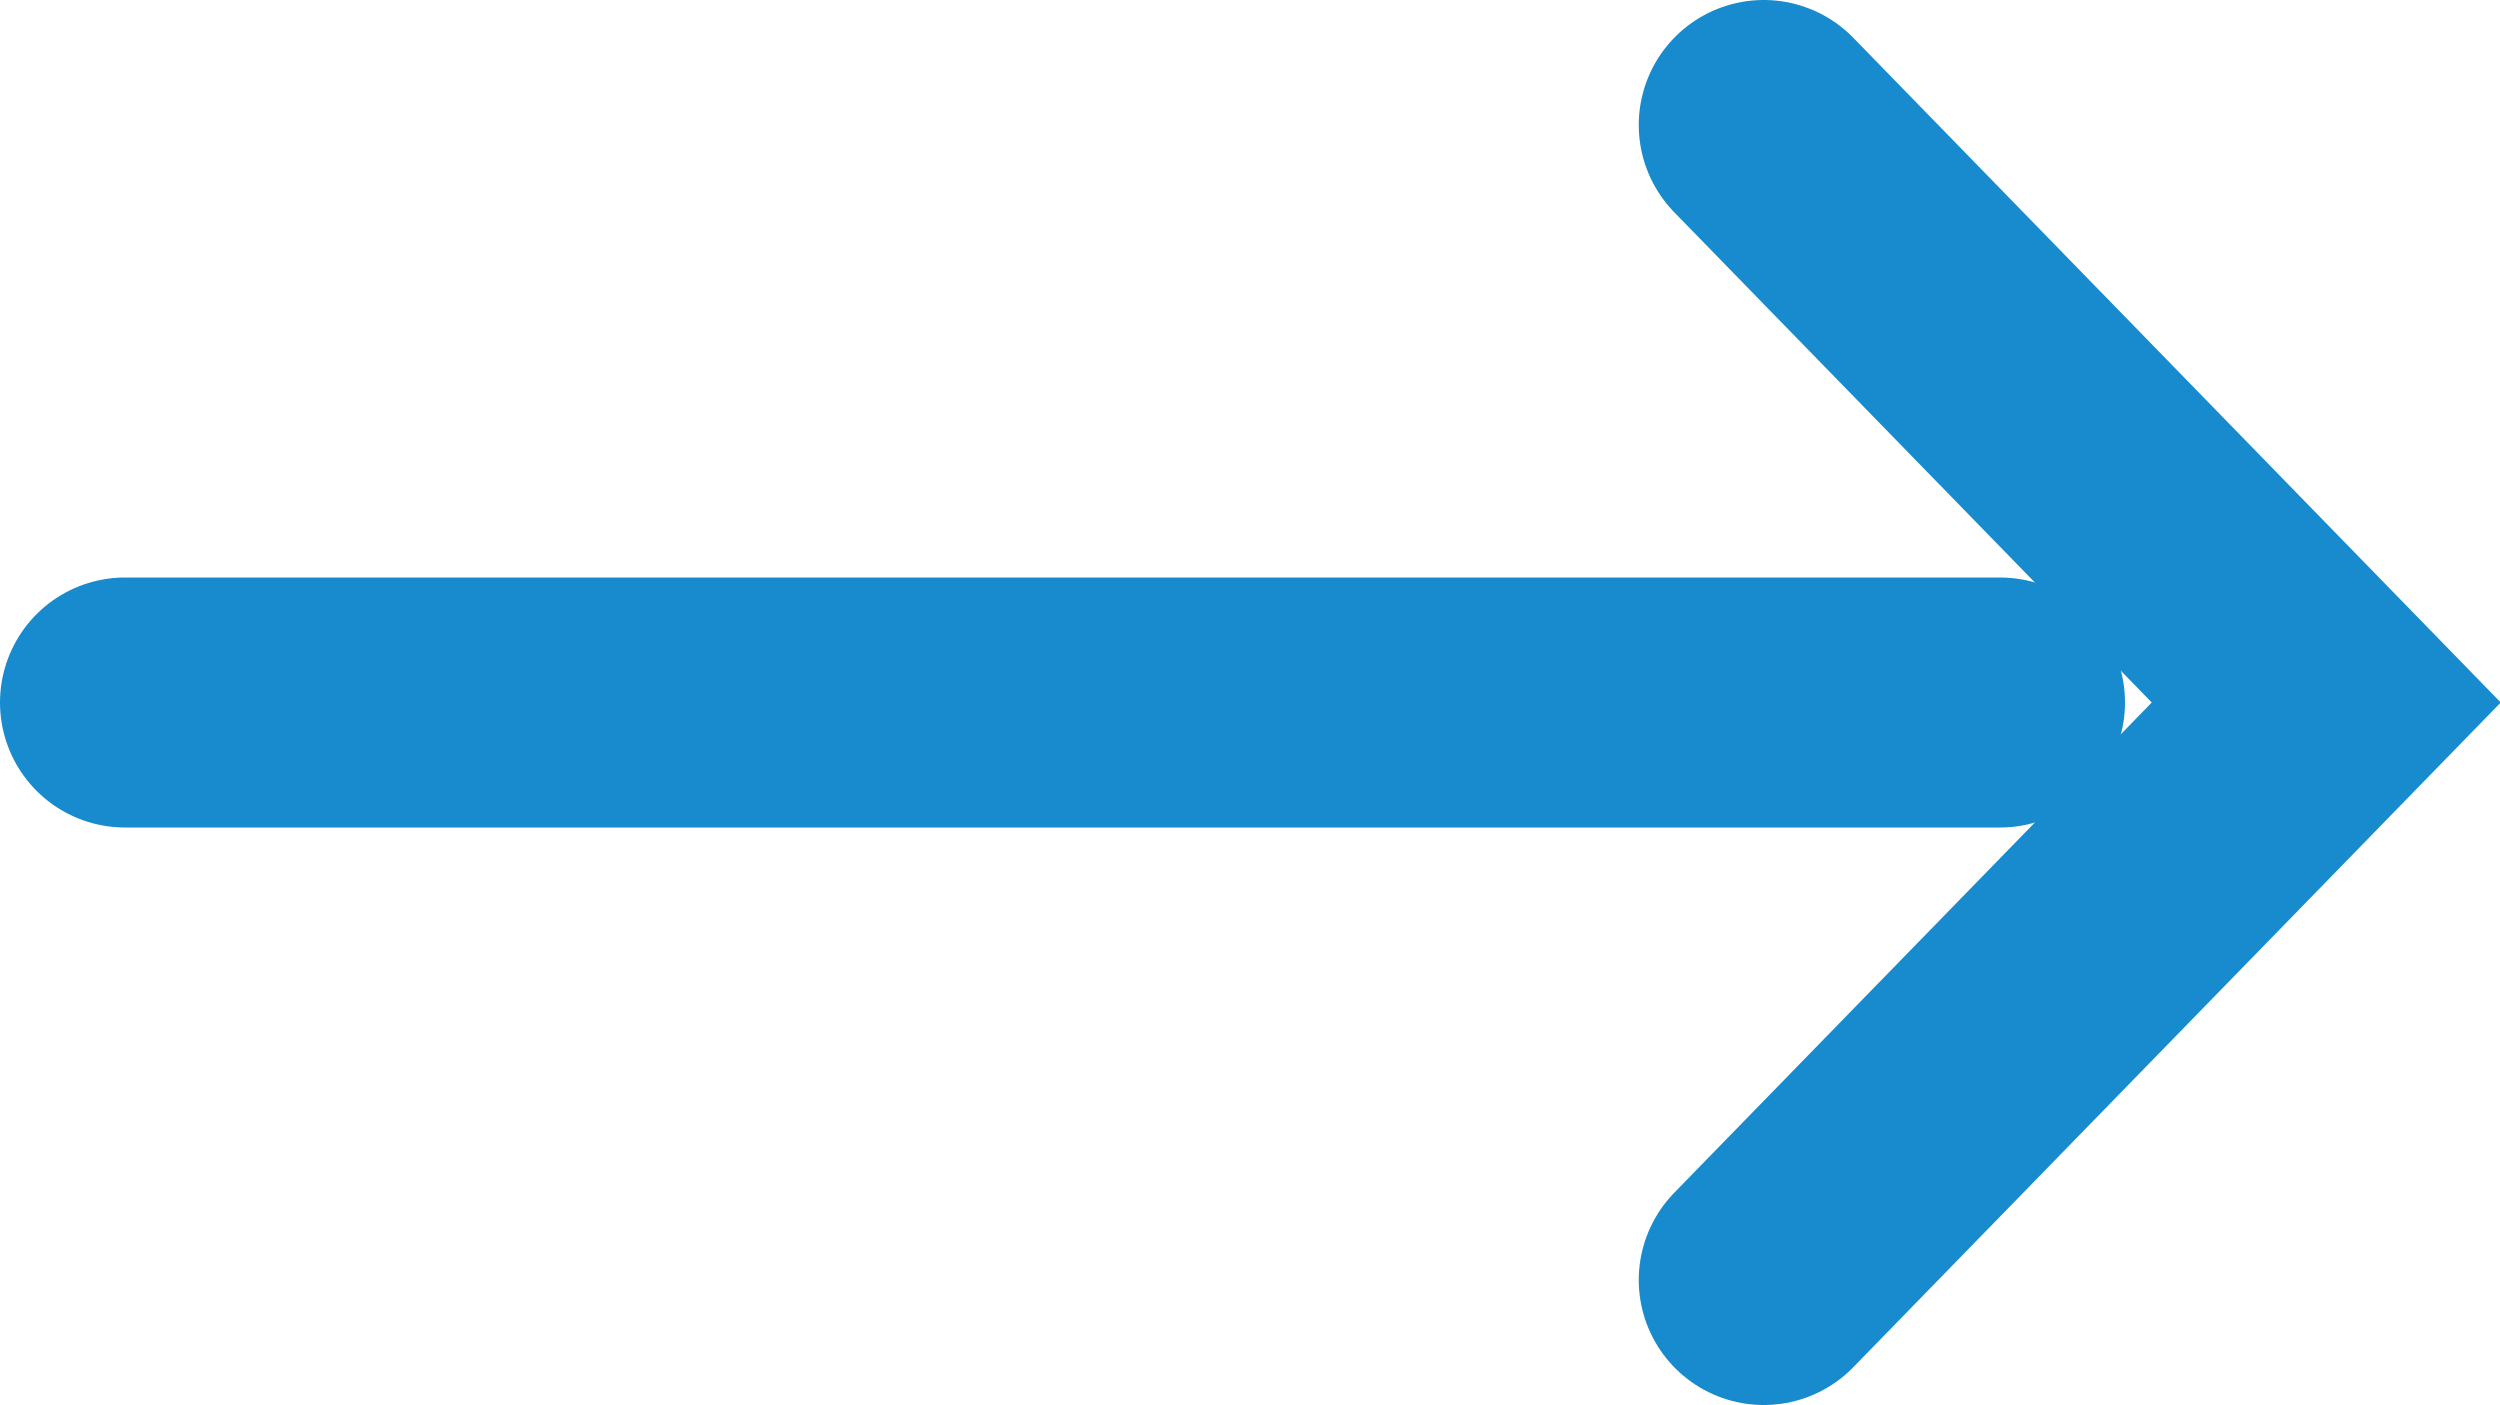
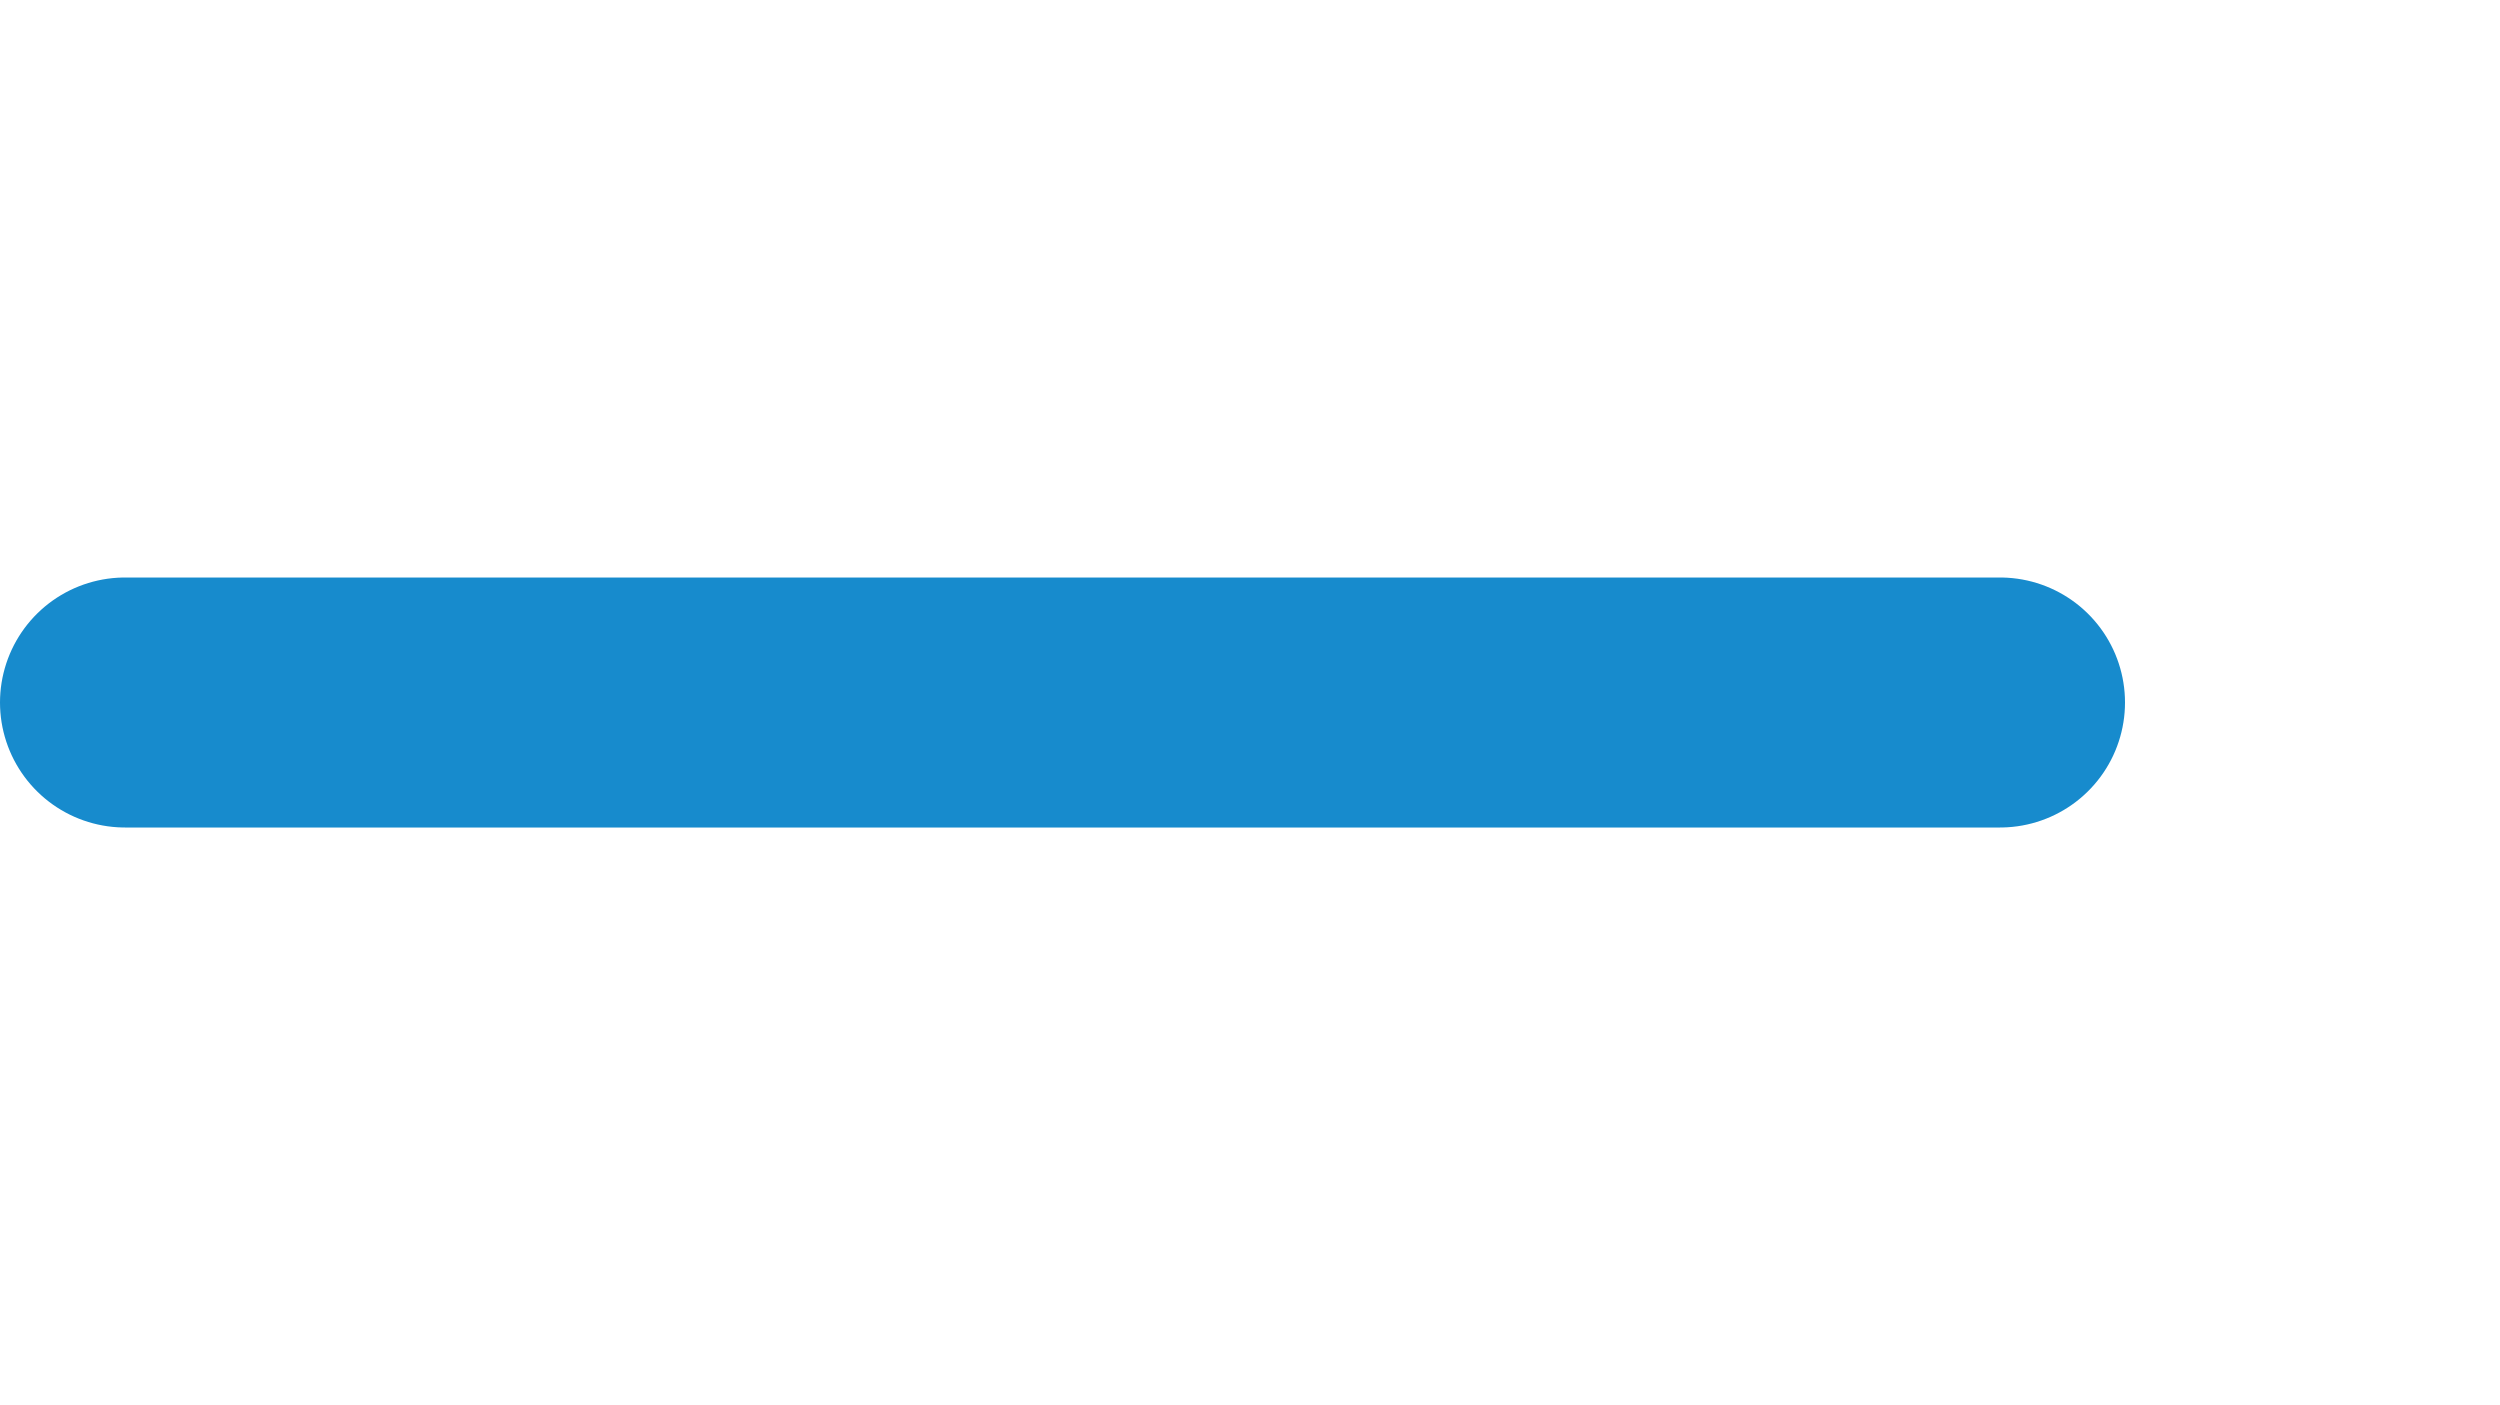
<svg xmlns="http://www.w3.org/2000/svg" id="_レイヤー_2" data-name="レイヤー 2" width="20" height="11.24" viewBox="0 0 20 11.24">
  <defs>
    <style>
      .cls-1 {
        fill: none;
        stroke: #178bcd;
        stroke-linecap: round;
        stroke-miterlimit: 10;
        stroke-width: 2px;
      }
    </style>
  </defs>
  <g id="_コンテンツ" data-name="コンテンツ">
    <g>
-       <polyline class="cls-1" points="14.11 1 18.61 5.62 14.11 10.24" />
      <line class="cls-1" x1="1" y1="5.62" x2="16" y2="5.62" />
    </g>
  </g>
</svg>